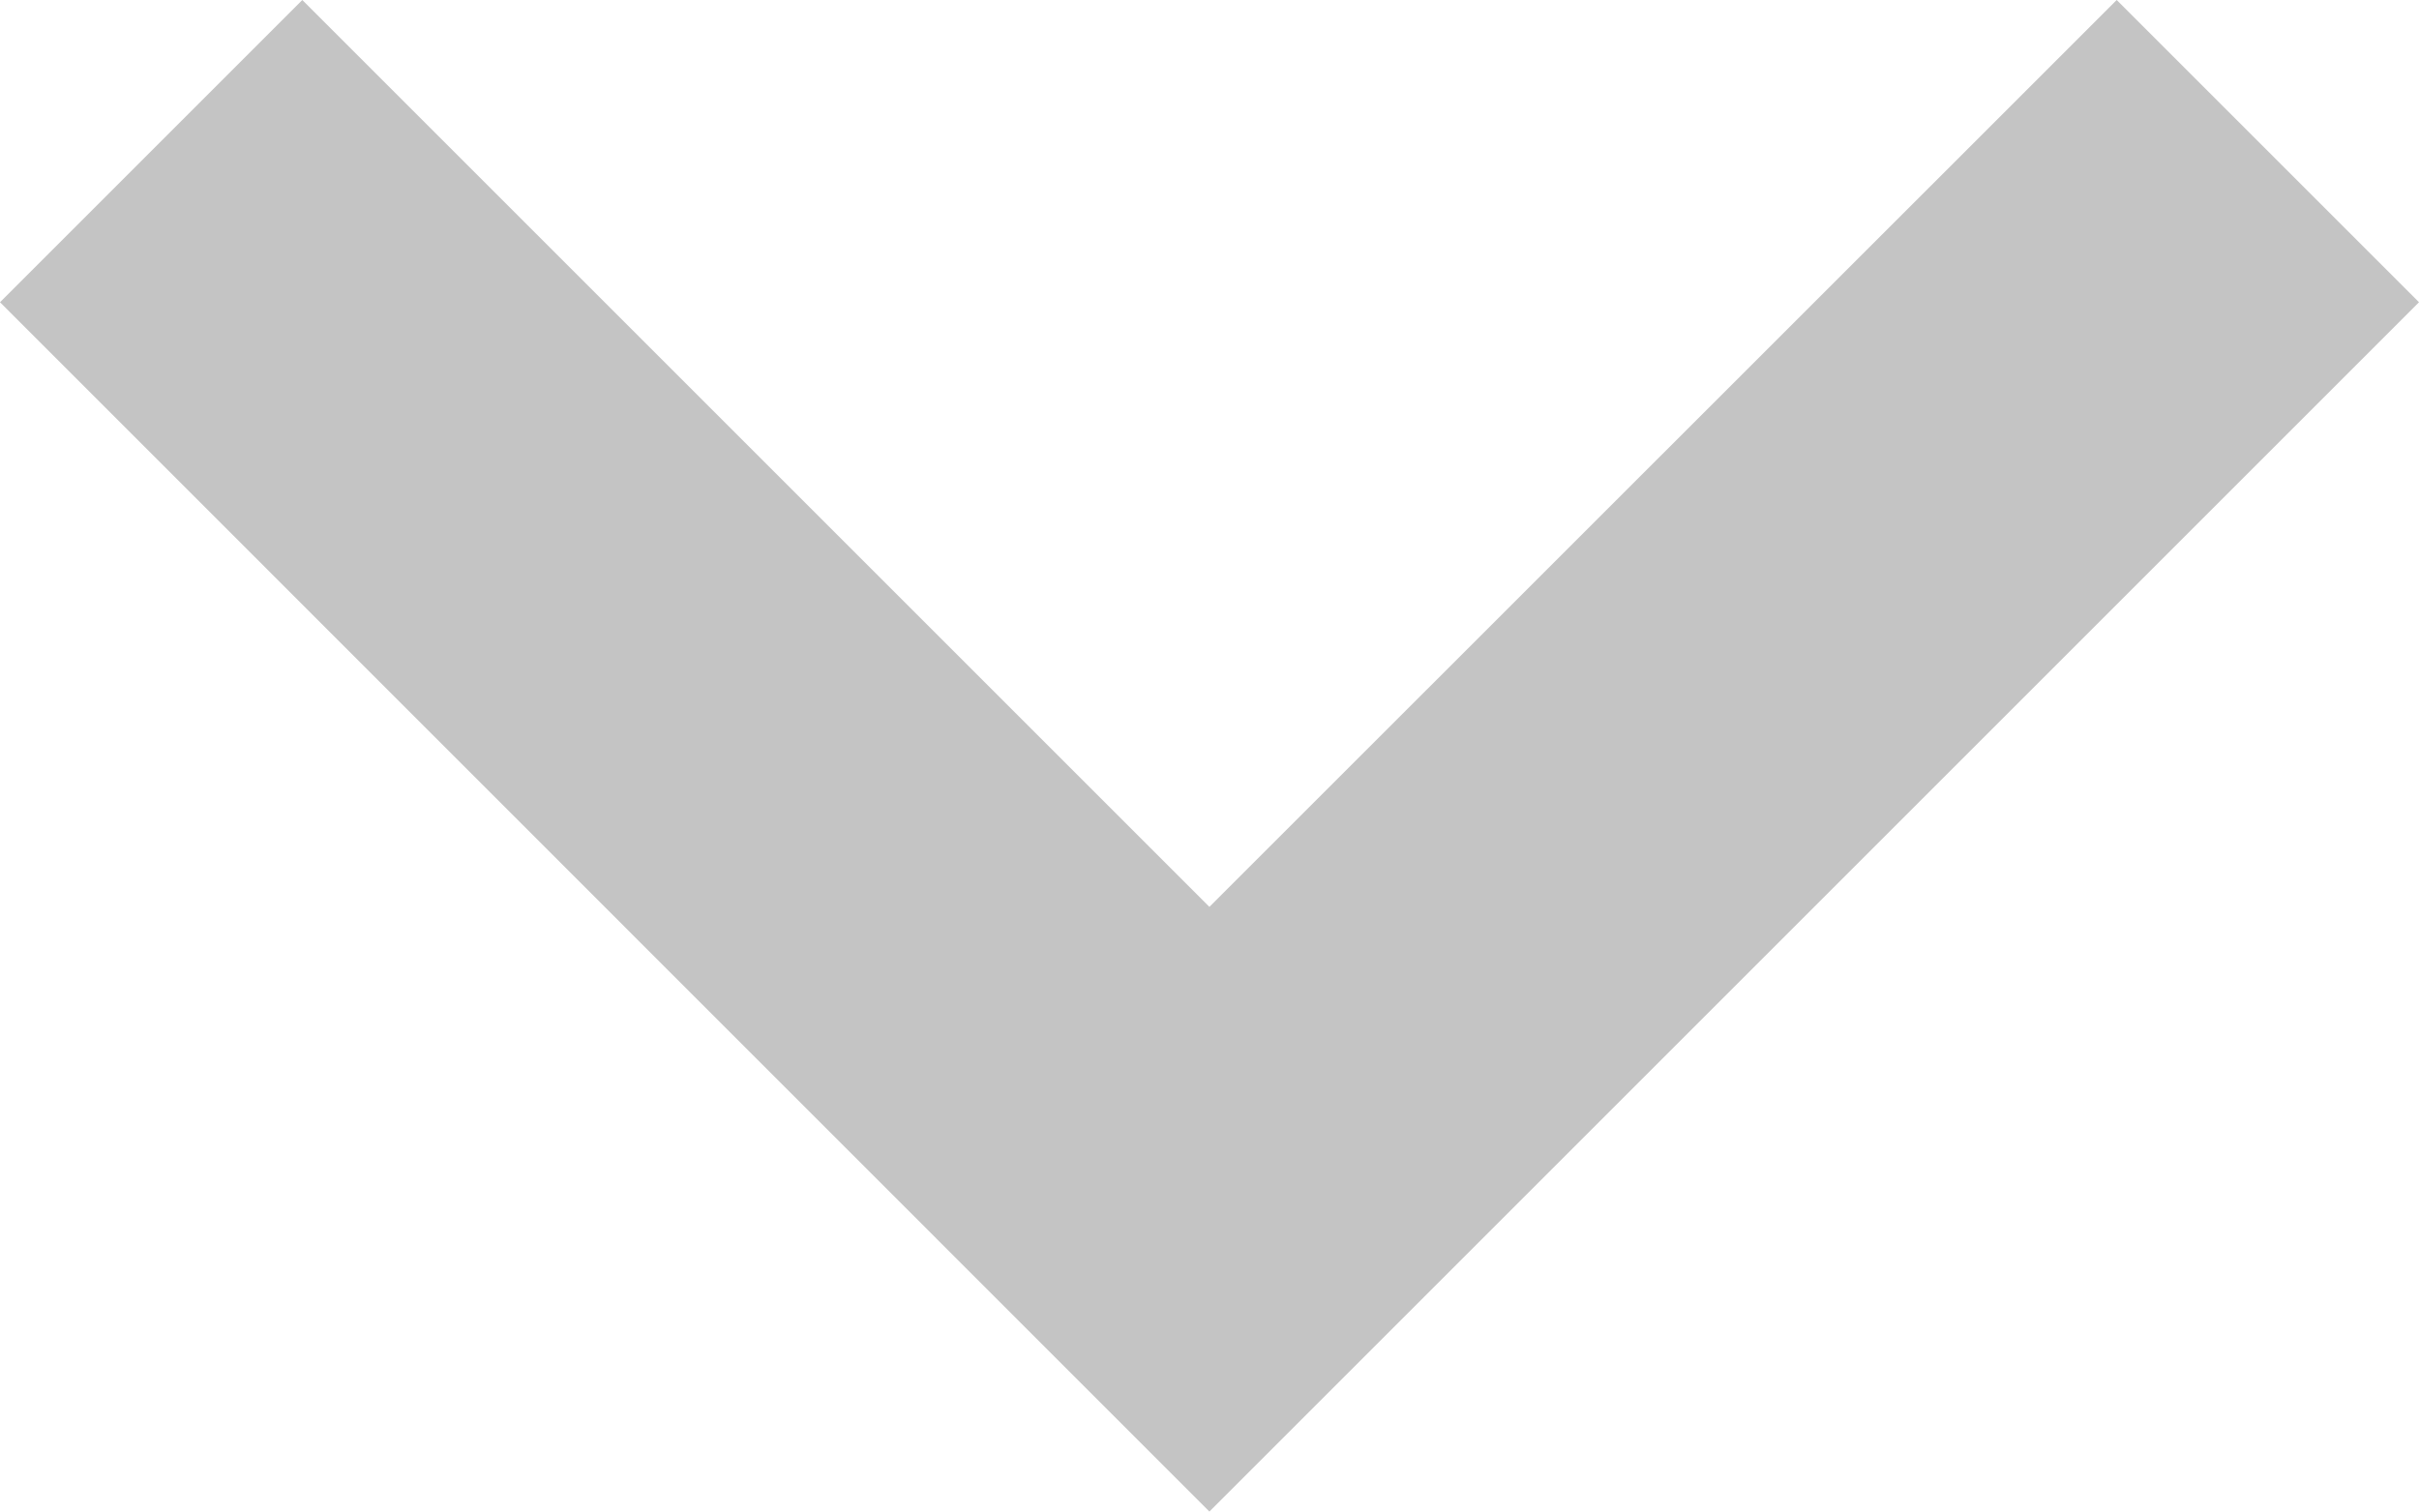
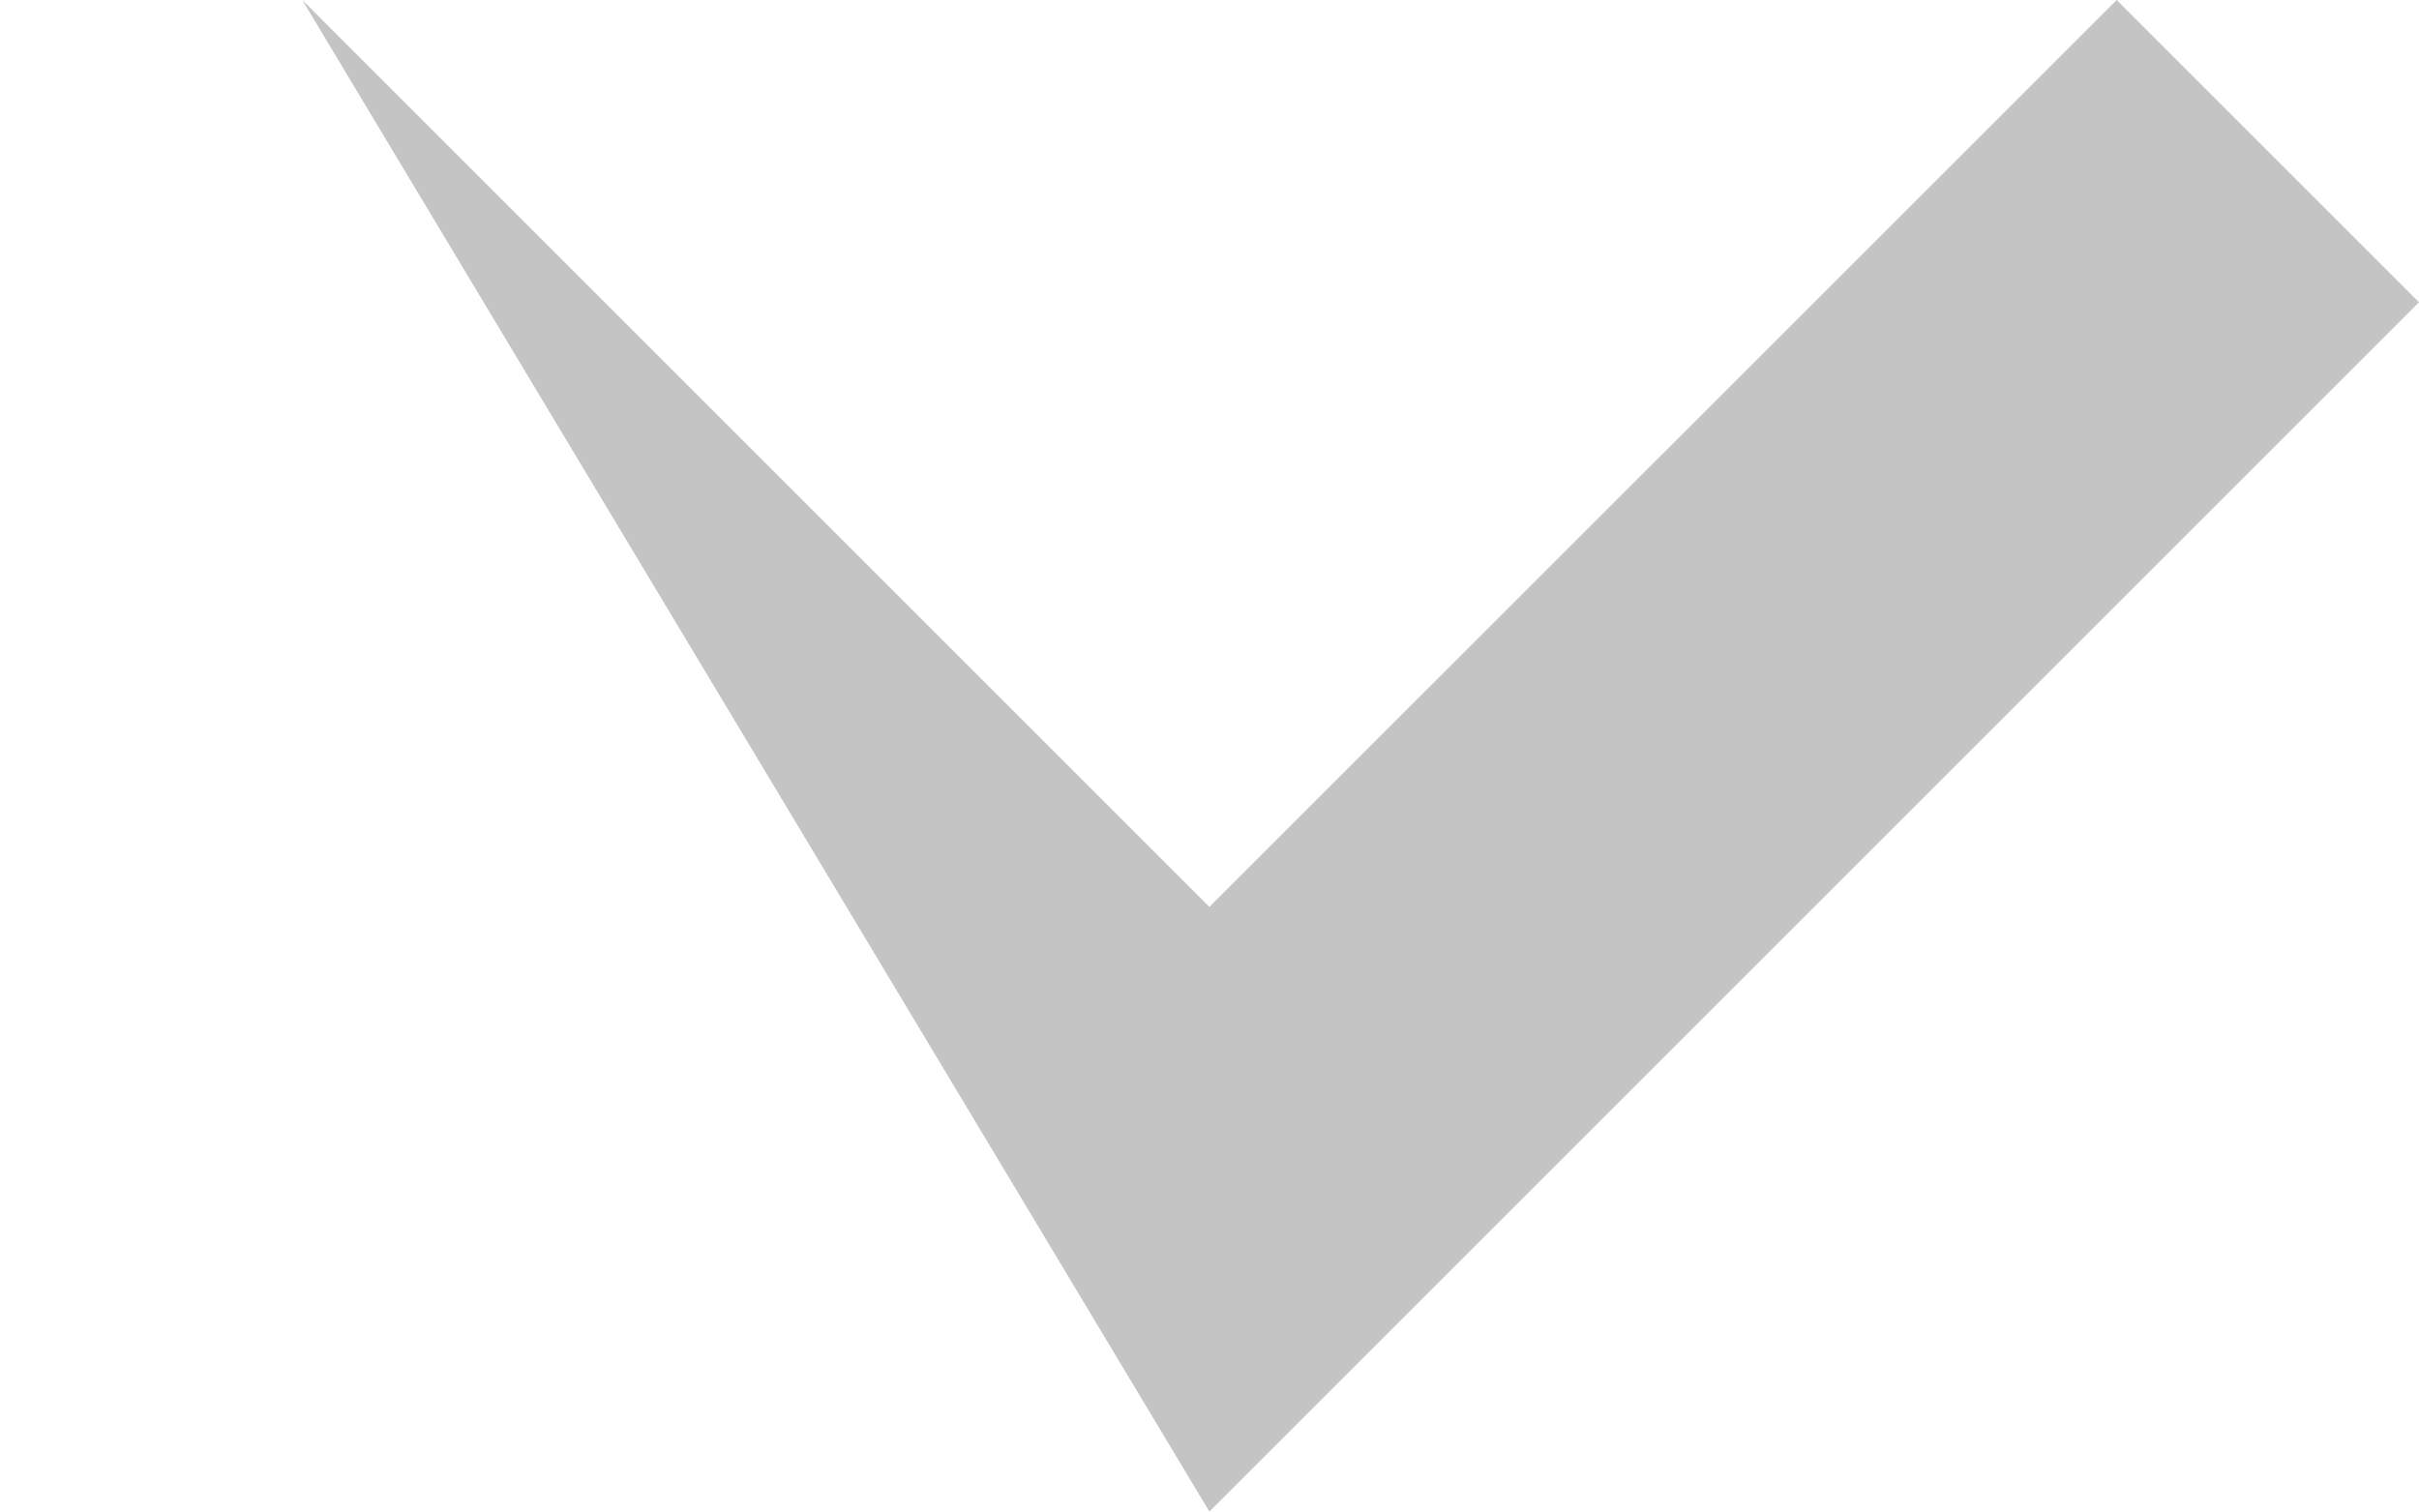
<svg xmlns="http://www.w3.org/2000/svg" width="9.675" height="6.047" viewBox="0 0 9.675 6.047">
-   <path id="arrow-down" d="M7.209,10.5l3.628,3.628L14.466,10.5l1.209,1.209-4.838,4.838L6,11.709Z" transform="translate(-6 -10.5)" fill="#c4c4c4" fill-rule="evenodd" />
+   <path id="arrow-down" d="M7.209,10.5l3.628,3.628L14.466,10.5l1.209,1.209-4.838,4.838Z" transform="translate(-6 -10.5)" fill="#c4c4c4" fill-rule="evenodd" />
</svg>